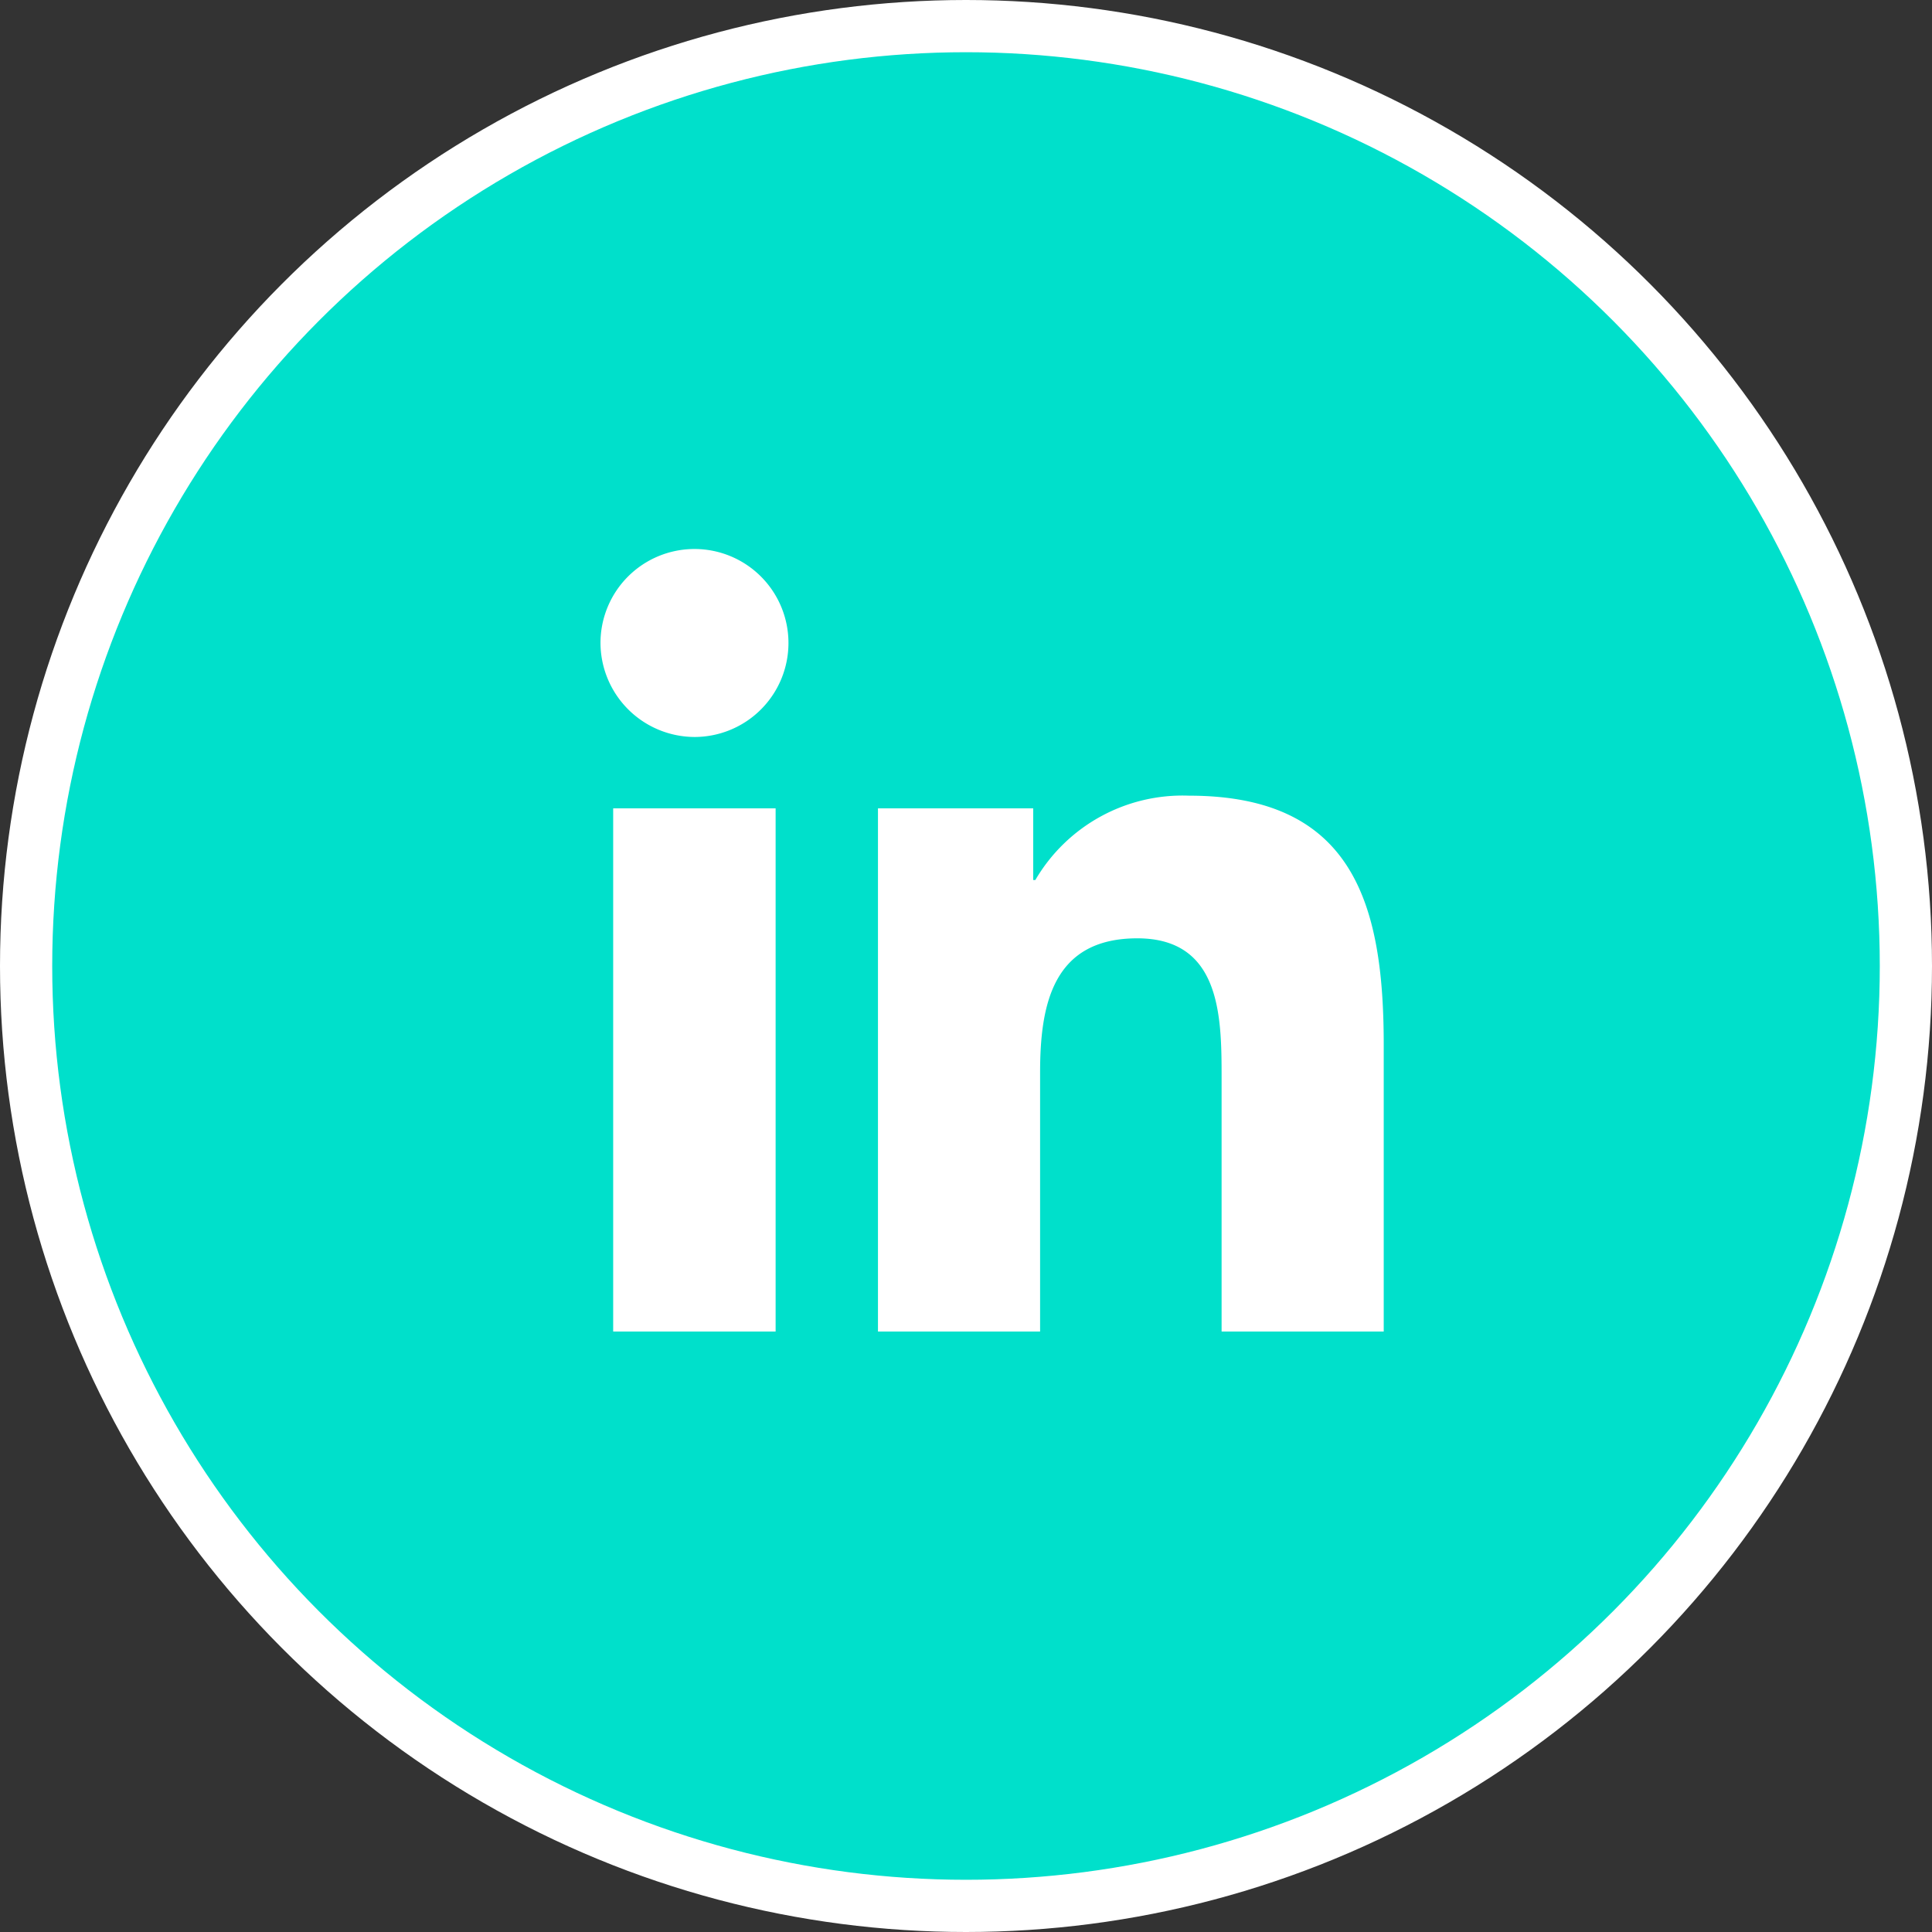
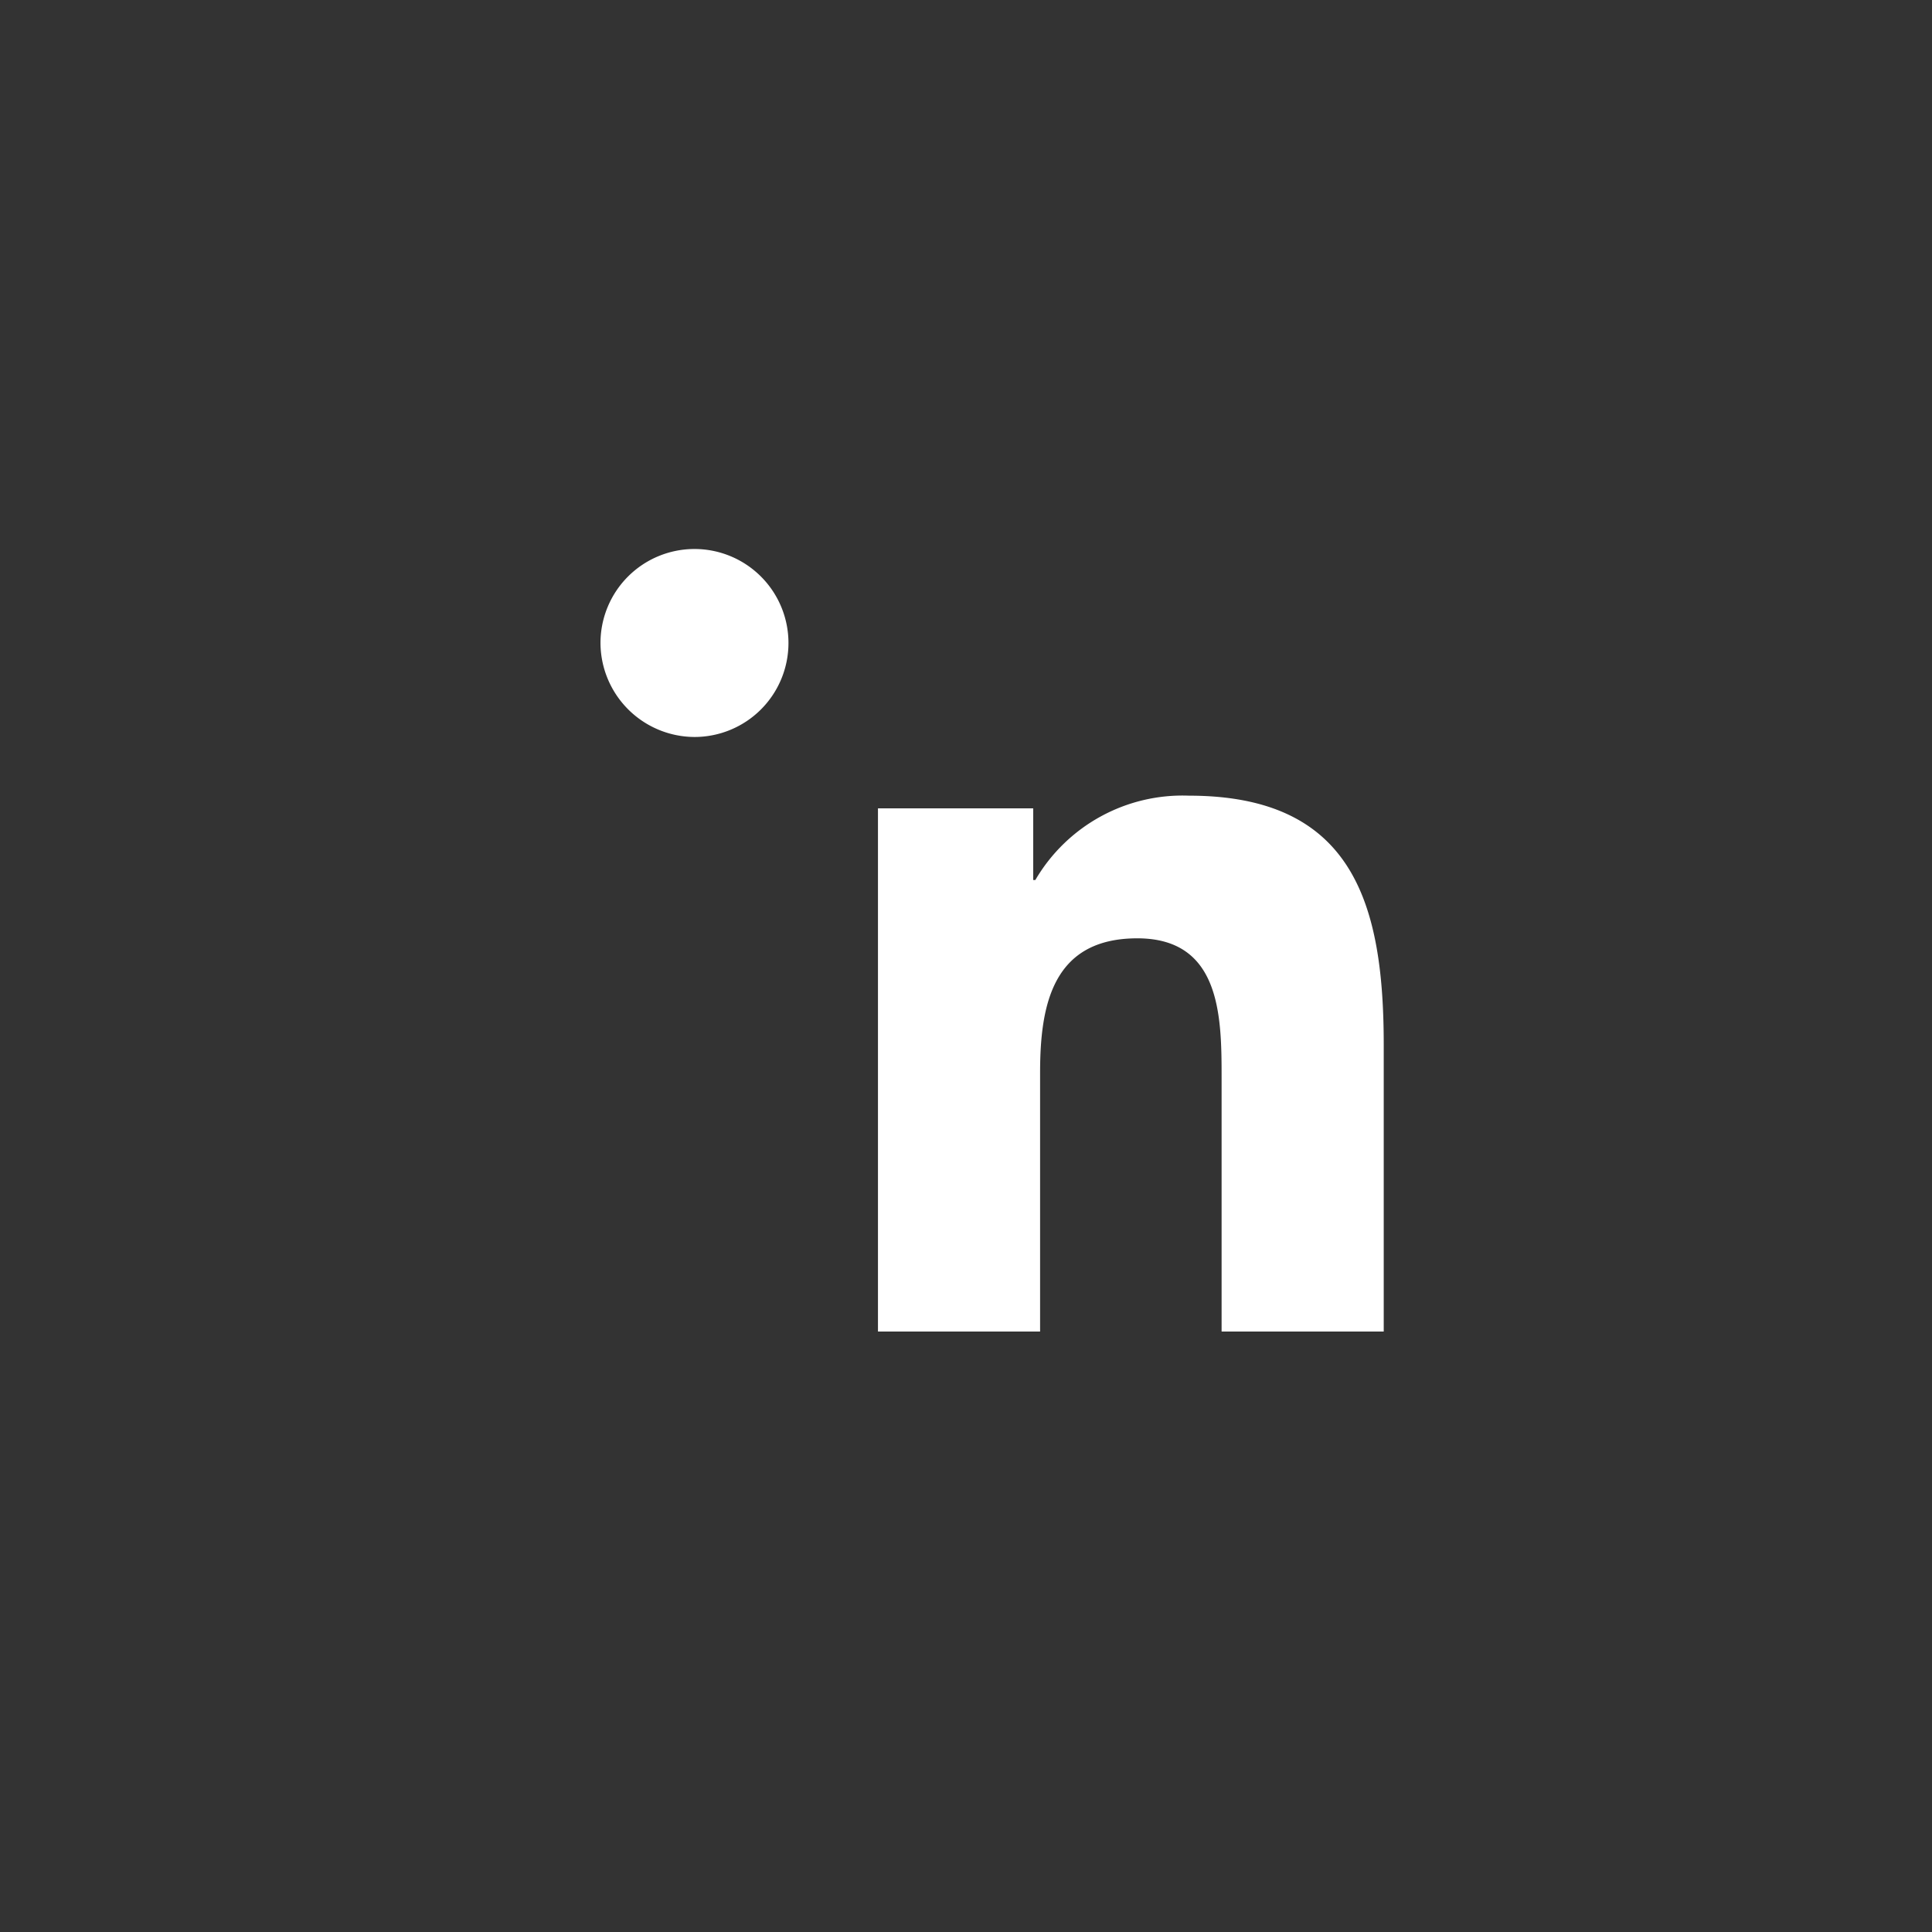
<svg xmlns="http://www.w3.org/2000/svg" width="37" height="37" viewBox="0 0 37 37">
  <rect x="0" y="0" width="37" height="37" fill="#333333" stroke="none" />
  <g transform="translate(0.5 0.5)">
-     <circle cx="18" cy="18" r="18" fill="#00e0cb" stroke="#fff" stroke-width="1" />
-     <path d="M11.895,15V10.129c0-1.164-.017-2.659-1.614-2.659-1.619,0-1.862,1.269-1.862,2.572V15H5.314V4.981H8.287V6.353h.041A3.266,3.266,0,0,1,11.27,4.738C14.416,4.738,15,6.811,15,9.51V15ZM3.353,15H.243V4.981H3.354V15h0ZM5.308,4.981h.006ZM0,1.807A1.8,1.8,0,1,1,1.8,3.614,1.808,1.808,0,0,1,0,1.807Z" transform="translate(11 10)" fill="#fff" />
+     <path d="M11.895,15V10.129c0-1.164-.017-2.659-1.614-2.659-1.619,0-1.862,1.269-1.862,2.572V15H5.314V4.981H8.287V6.353h.041A3.266,3.266,0,0,1,11.27,4.738C14.416,4.738,15,6.811,15,9.51V15ZM3.353,15H.243V4.981V15h0ZM5.308,4.981h.006ZM0,1.807A1.8,1.8,0,1,1,1.8,3.614,1.808,1.808,0,0,1,0,1.807Z" transform="translate(11 10)" fill="#fff" />
  </g>
</svg>